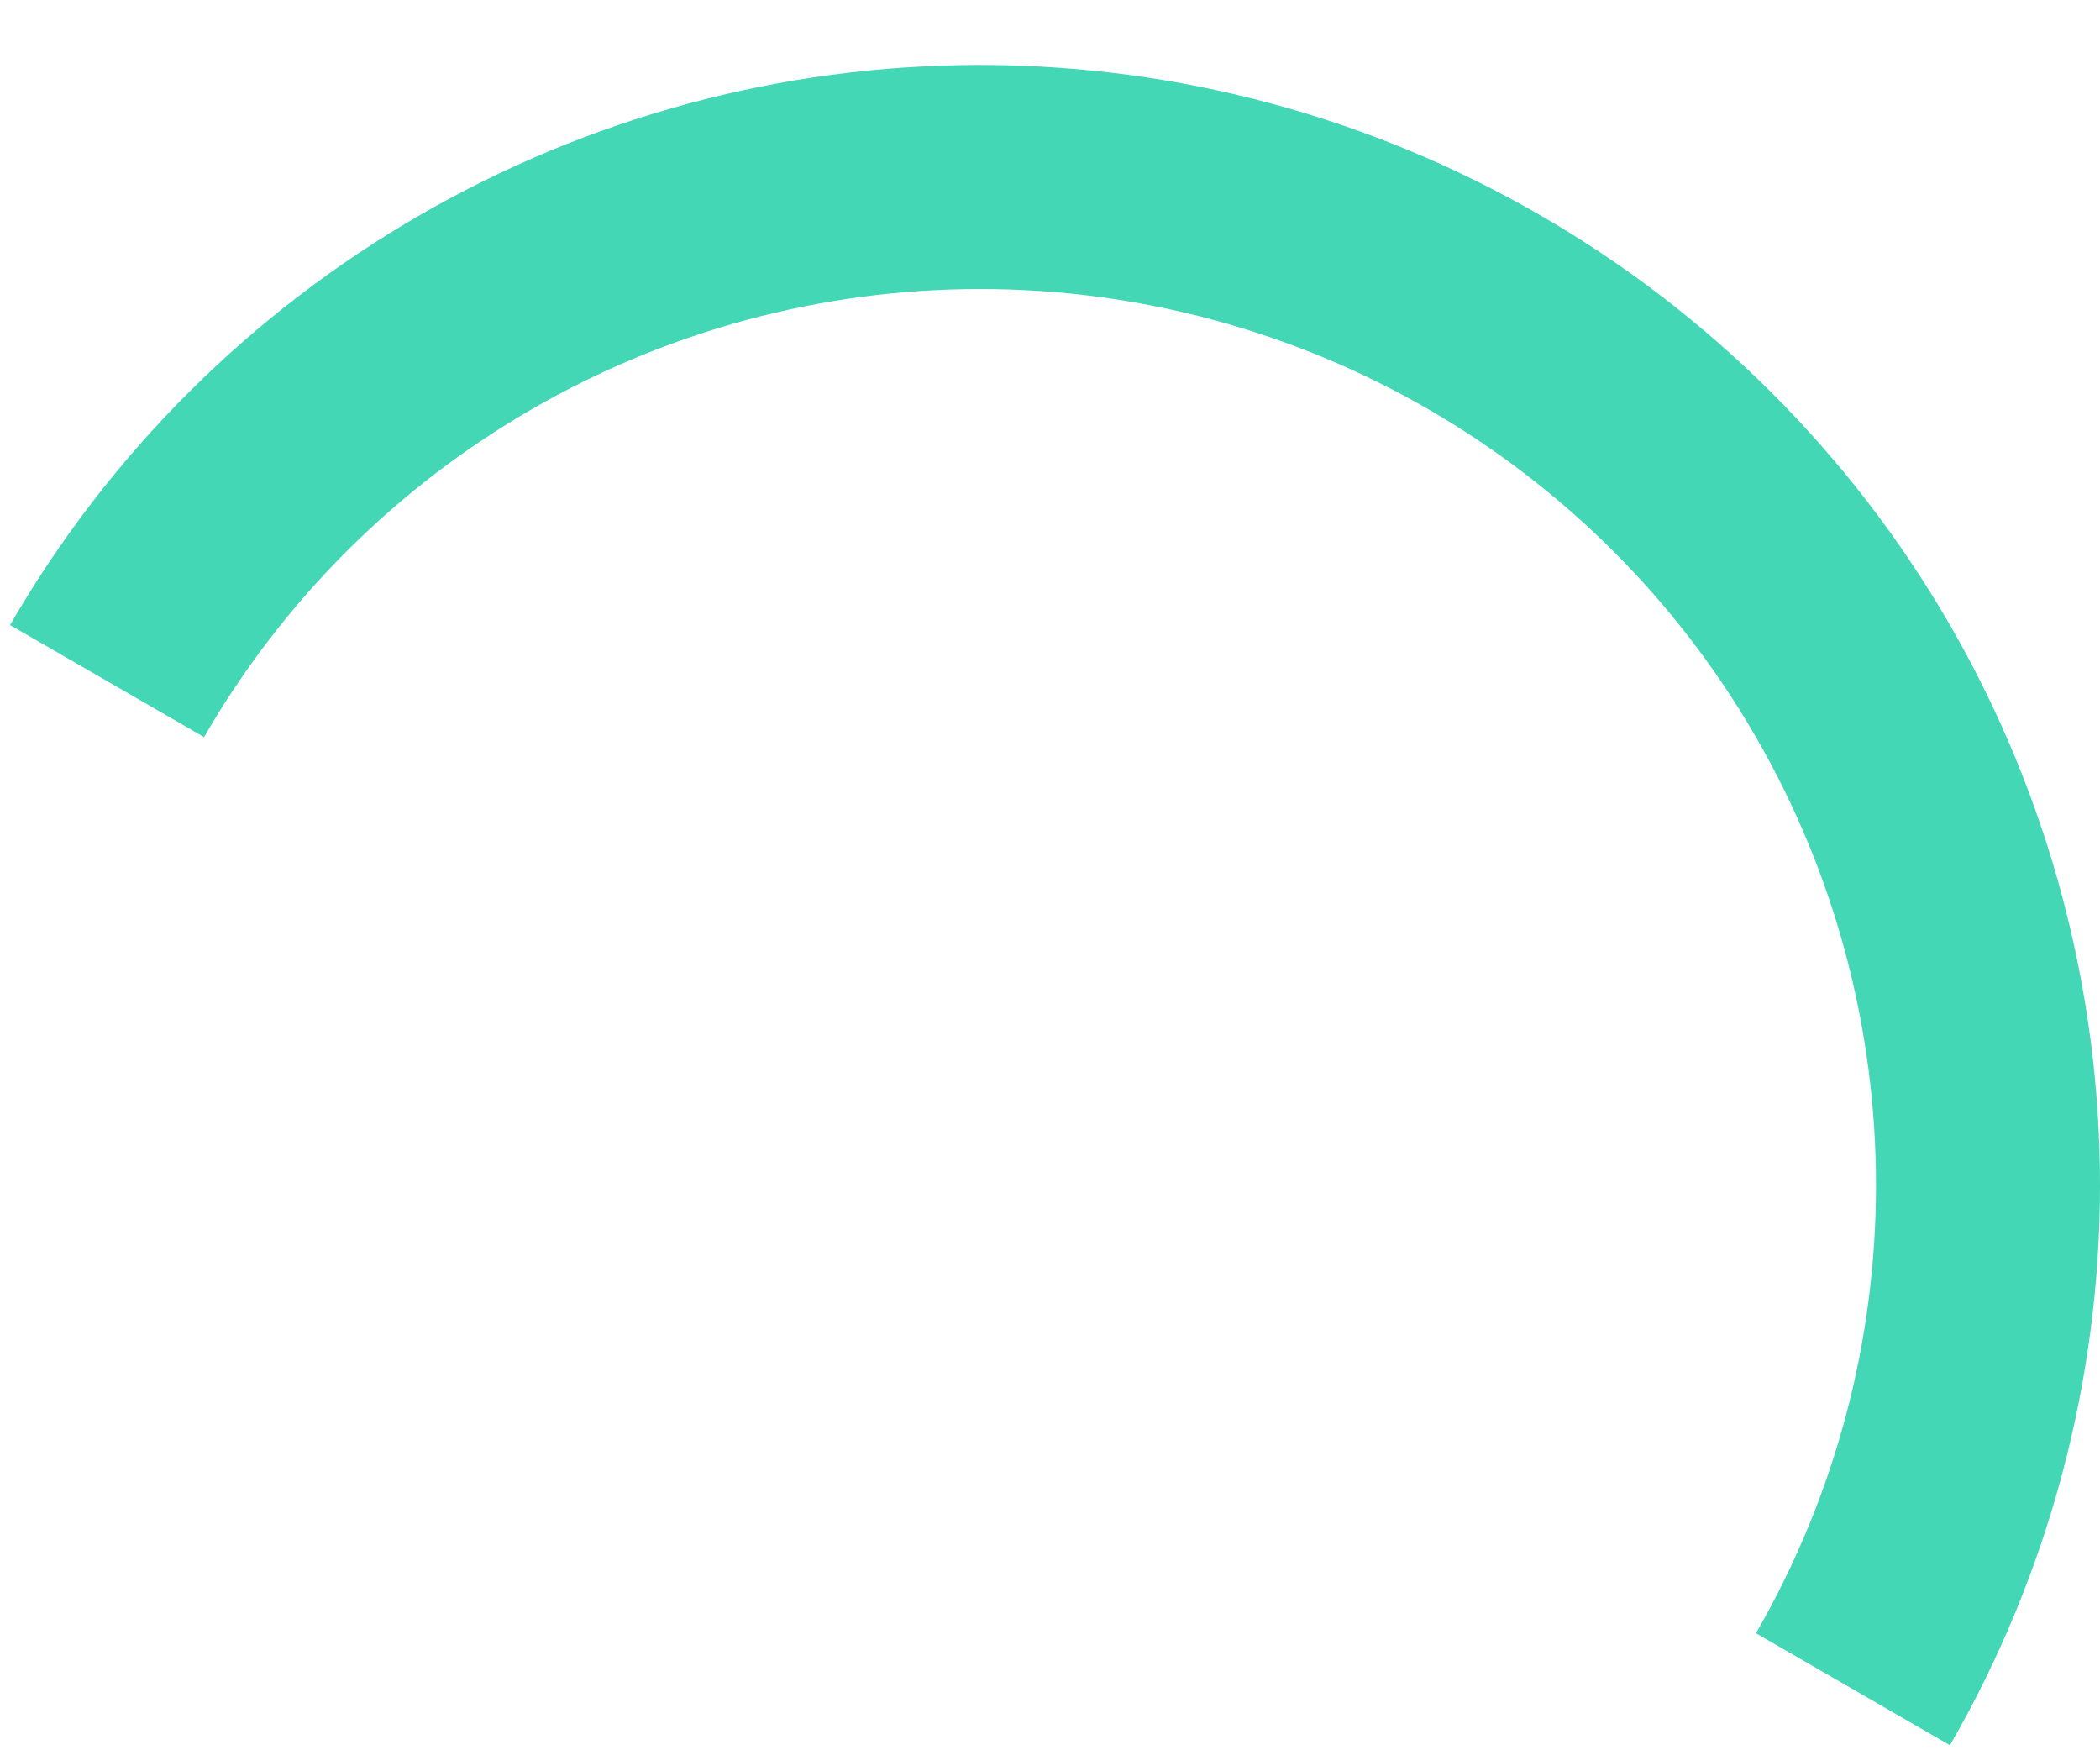
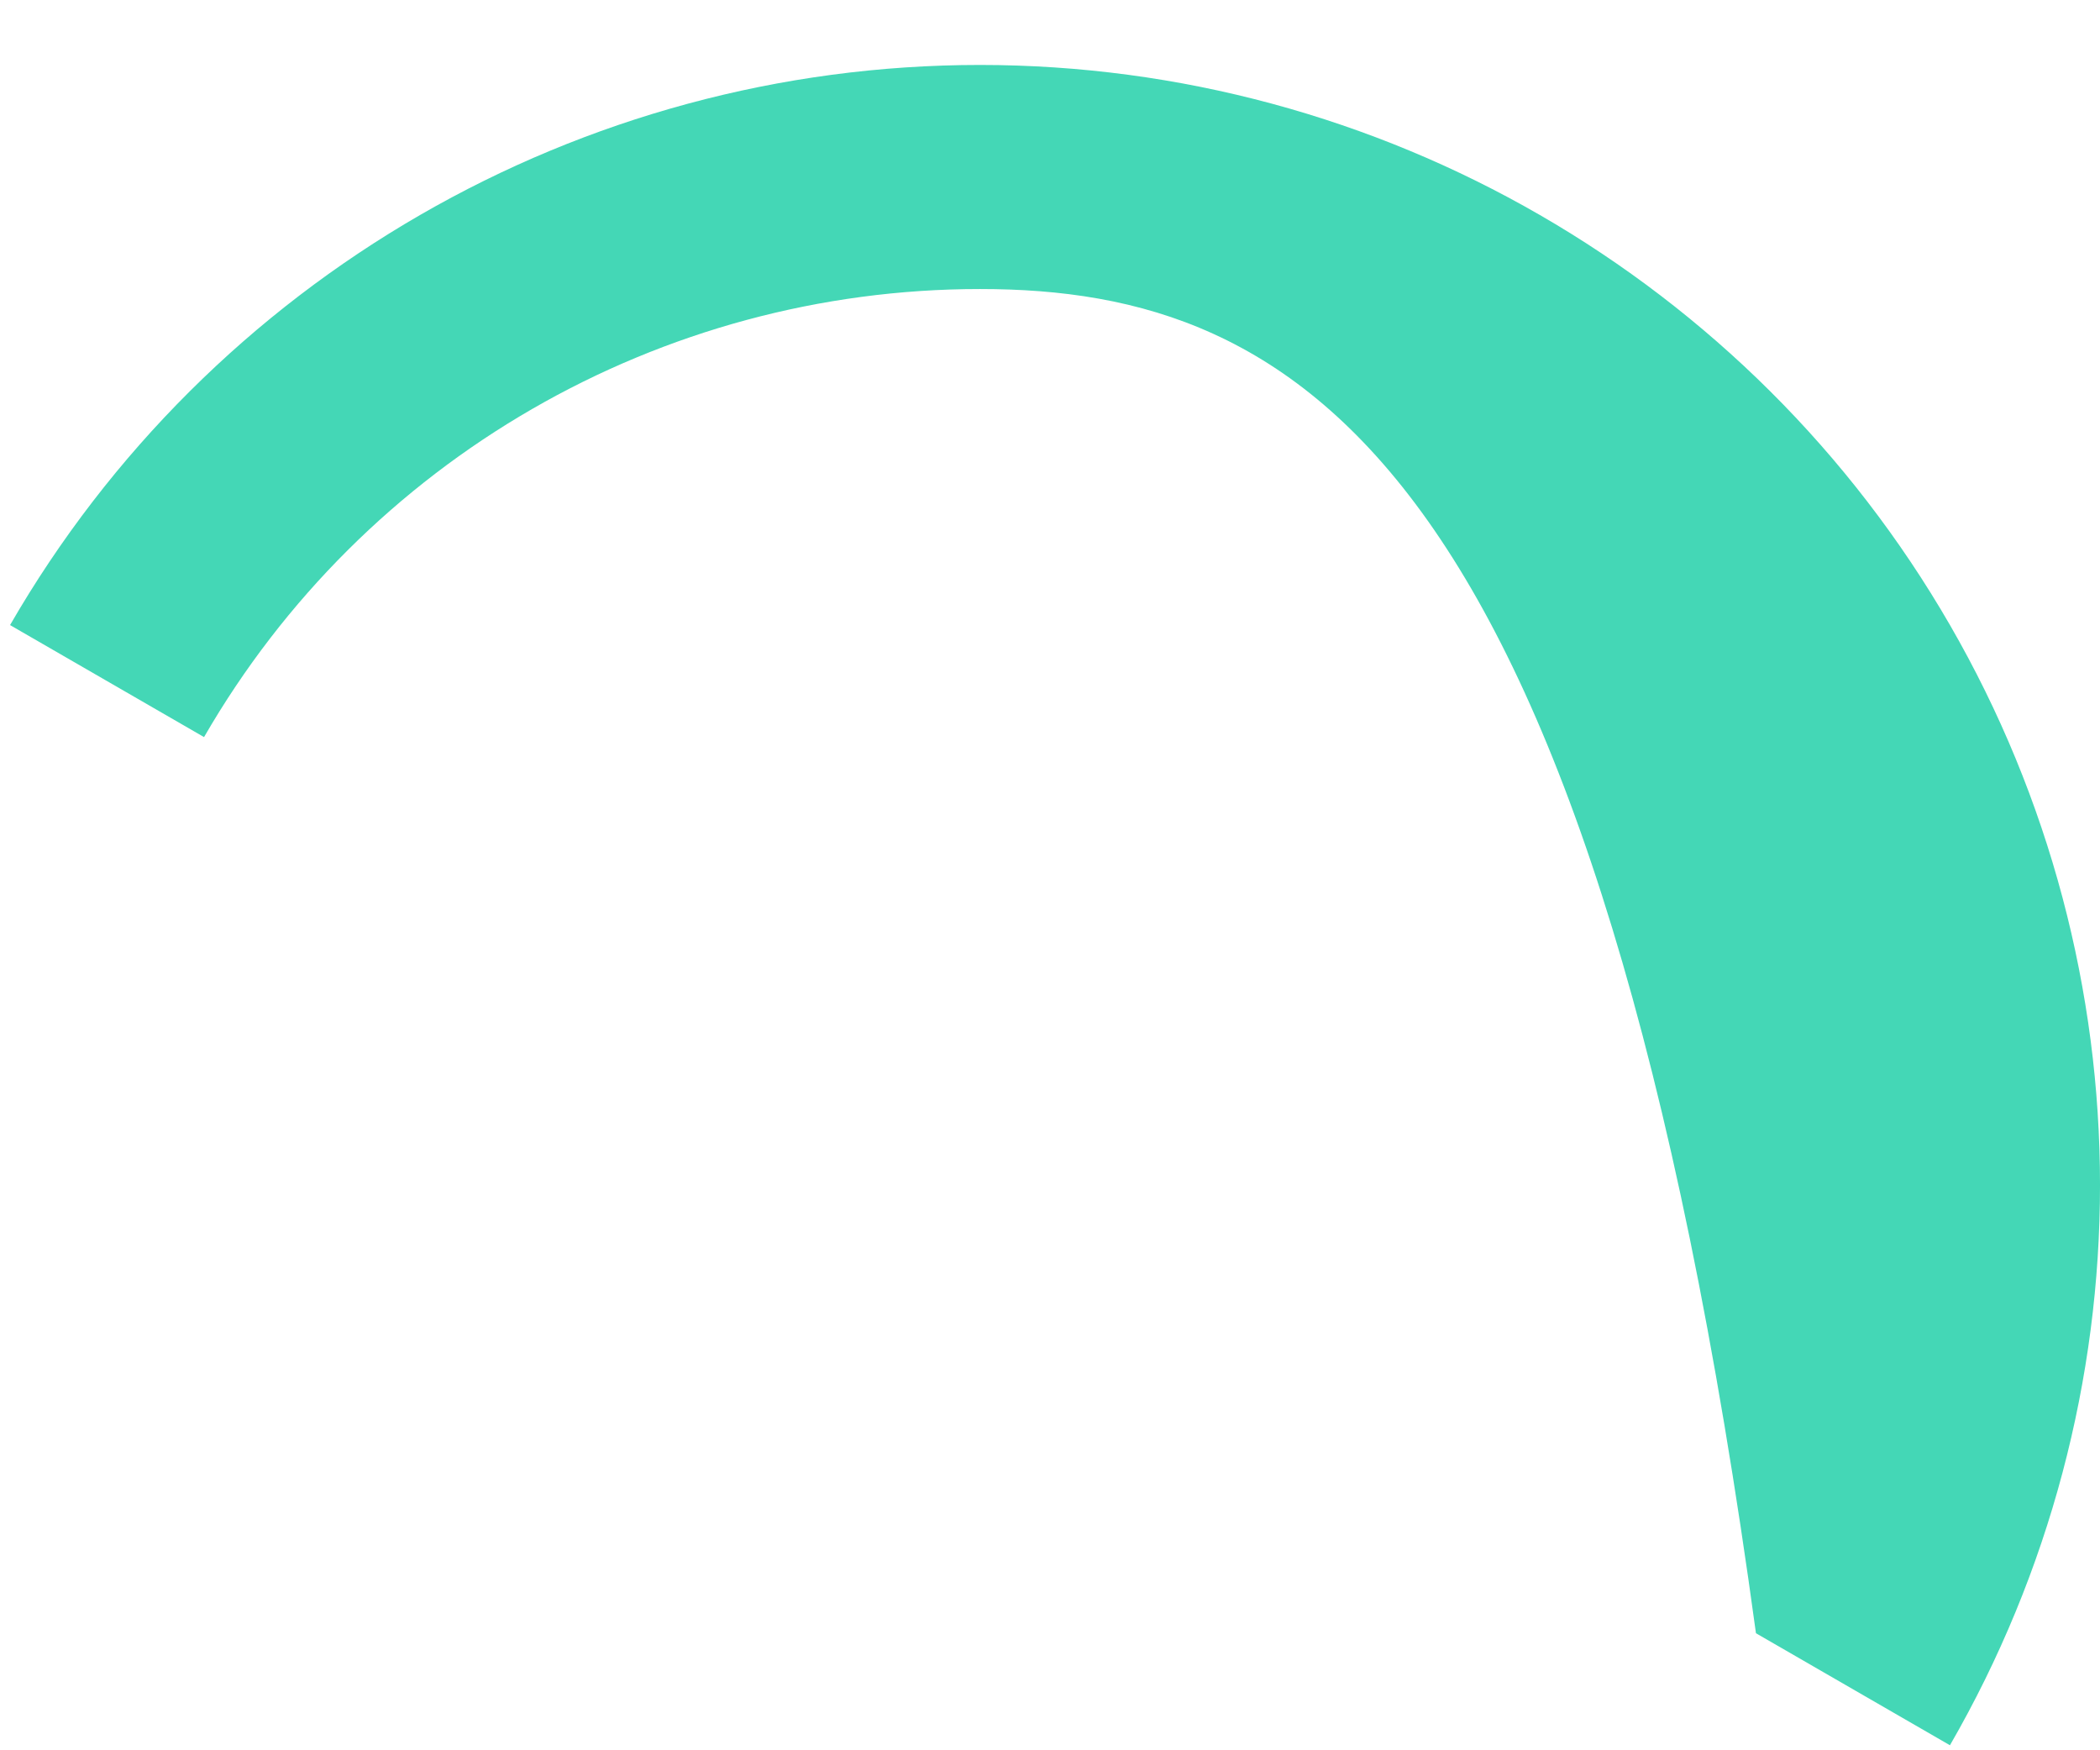
<svg xmlns="http://www.w3.org/2000/svg" width="30px" height="25px" viewBox="0 0 30 25" version="1.1">
  <title>half-circle</title>
  <desc>Created with Sketch.</desc>
  <g id="Personal-1-mixed" stroke="none" stroke-width="1" fill="none" fill-rule="evenodd">
    <g transform="translate(-461, -603)" fill="#44D7B6" id="hero">
      <g transform="translate(290, 0)">
        <g id="shapes" transform="translate(77, 42)">
          <g id="half-circle" transform="translate(112, 571) rotate(30) translate(-112, -571) translate(96, 563)">
-             <path d="M8,-8 C13.717,-8 18.999,-4.95 21.857,0 C24.714,4.95 24.714,11.05 21.857,16 C18.999,20.95 13.717,24 8,24 L8,20.8 C12.573,20.8 16.799,18.36 19.085,14.4 C21.372,10.44 21.372,5.56 19.085,1.6 C16.799,-2.36 12.573,-4.8 8,-4.8 L8,-8 Z" id="Segment-1" transform="translate(16, 8) rotate(-90) translate(-16, -8) " />
+             <path d="M8,-8 C13.717,-8 18.999,-4.95 21.857,0 C24.714,4.95 24.714,11.05 21.857,16 C18.999,20.95 13.717,24 8,24 L8,20.8 C21.372,10.44 21.372,5.56 19.085,1.6 C16.799,-2.36 12.573,-4.8 8,-4.8 L8,-8 Z" id="Segment-1" transform="translate(16, 8) rotate(-90) translate(-16, -8) " />
          </g>
        </g>
      </g>
    </g>
  </g>
</svg>